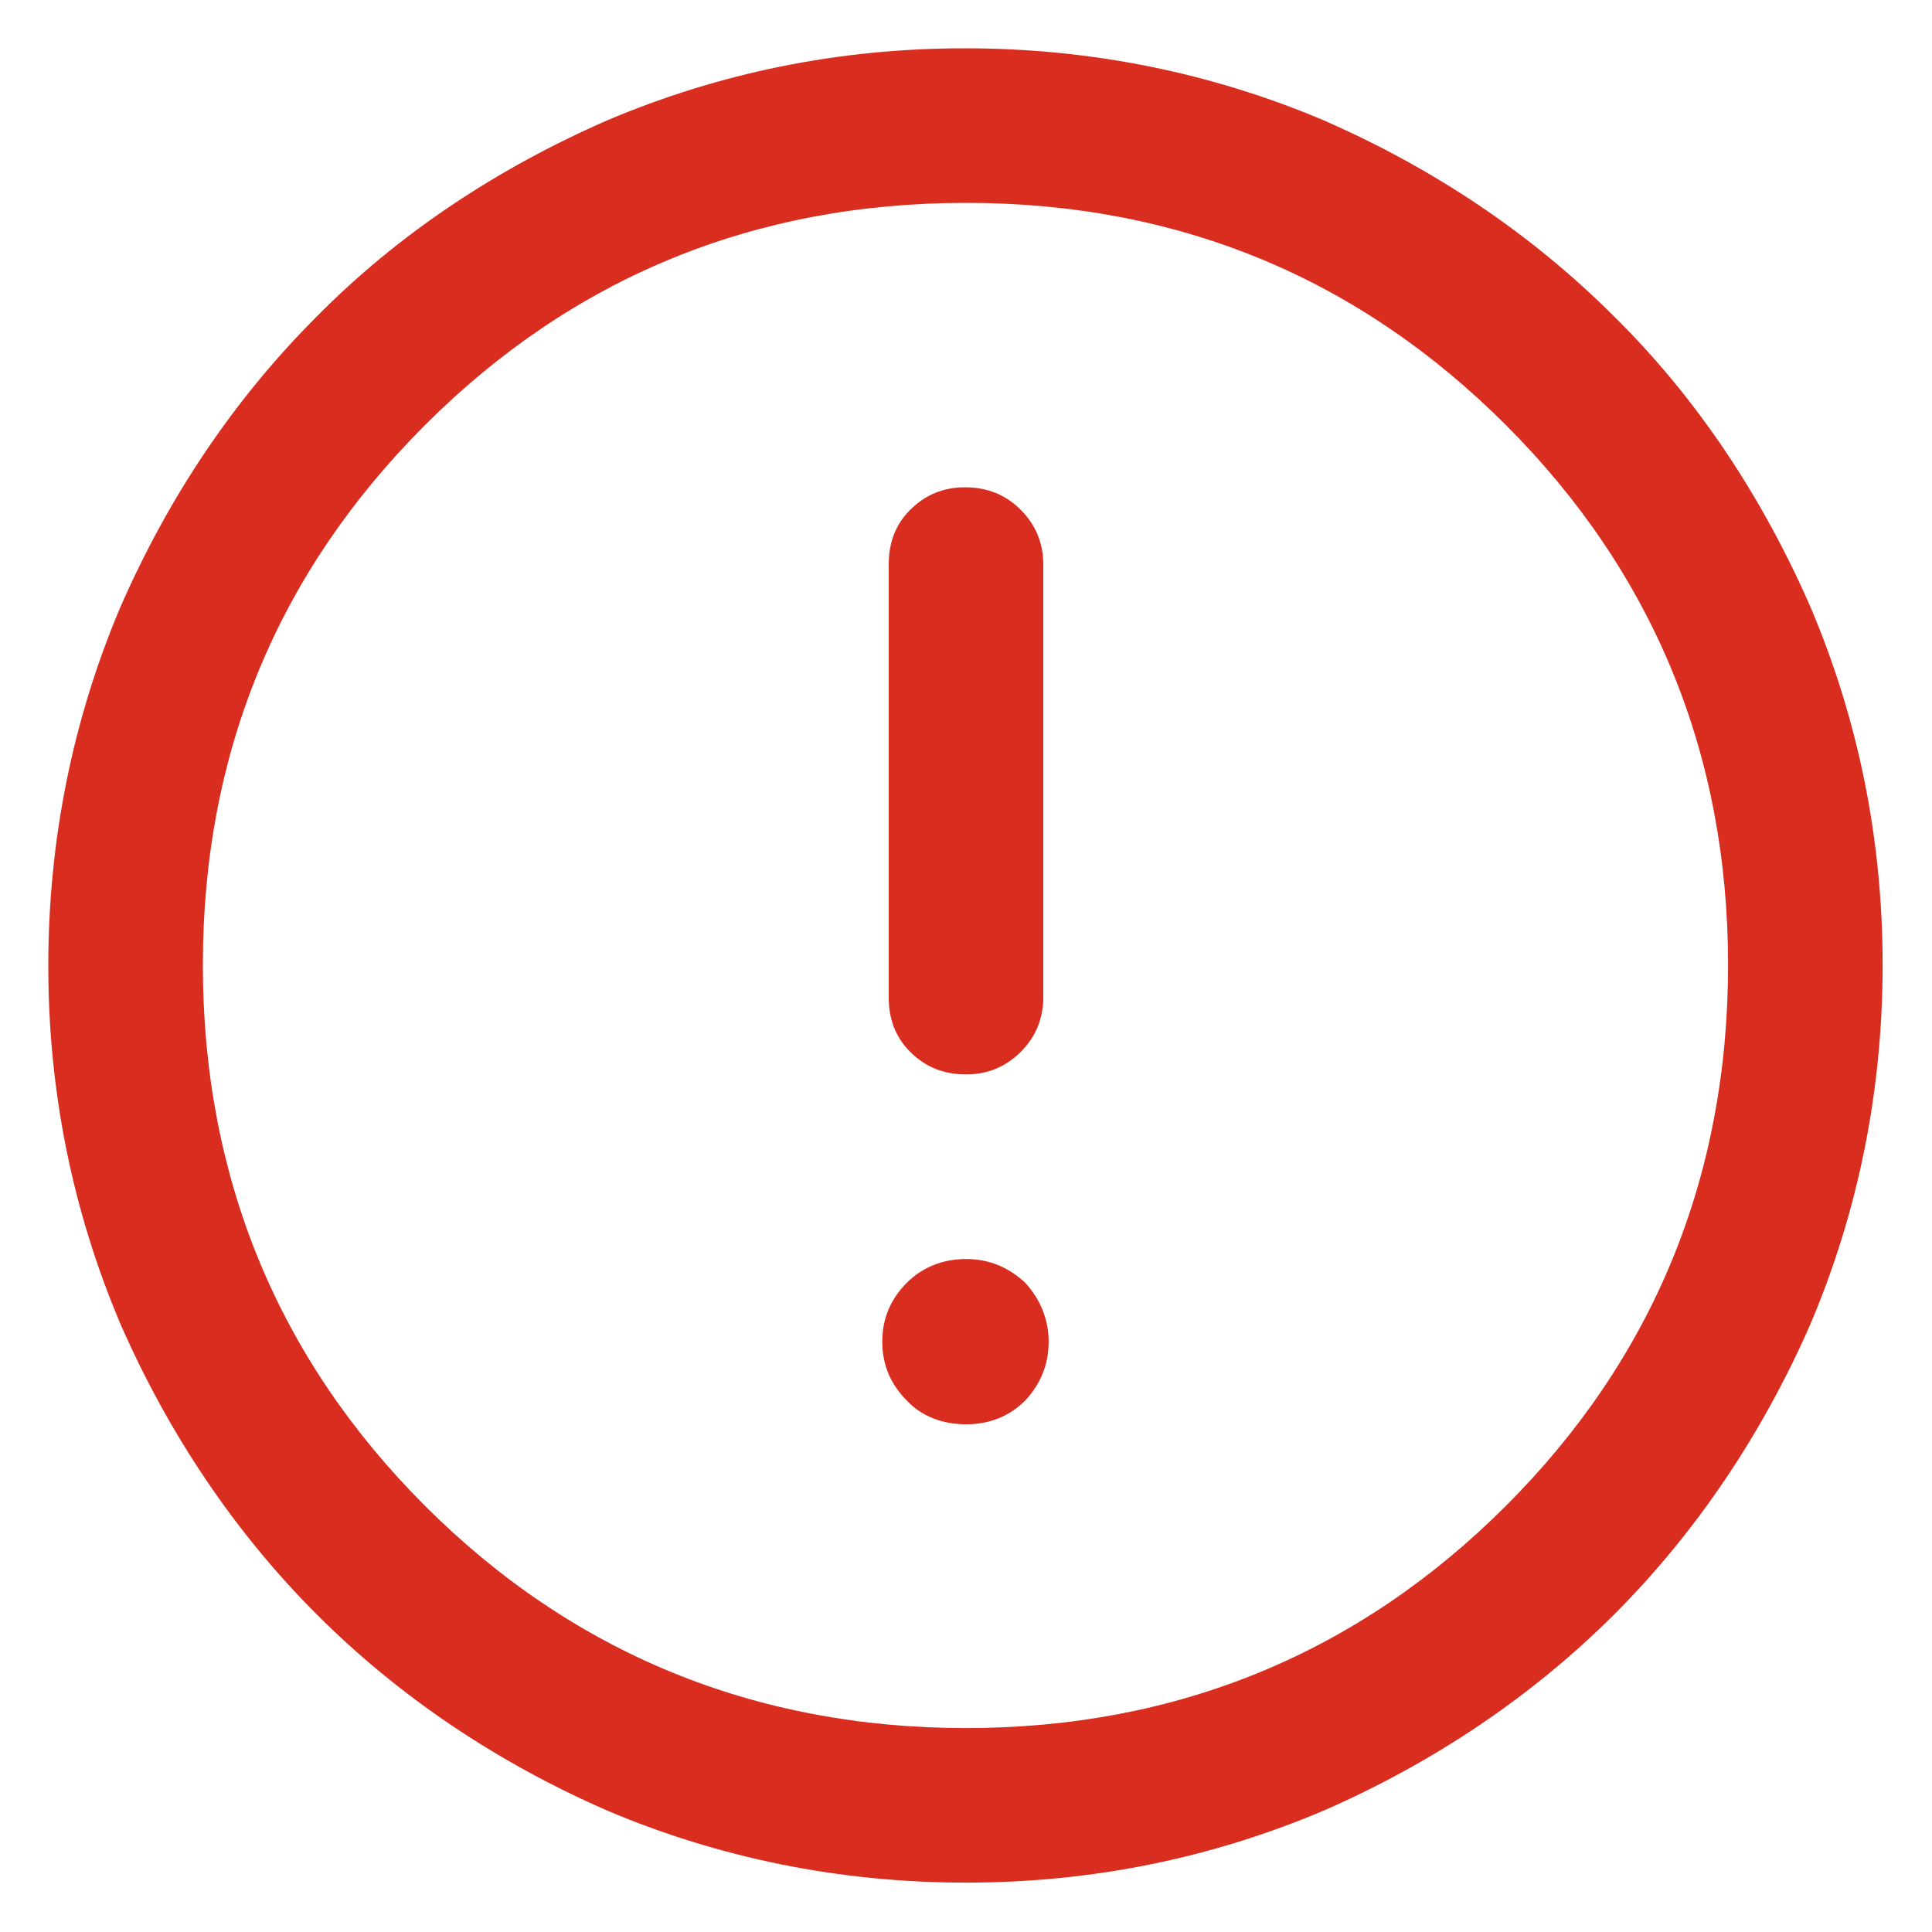
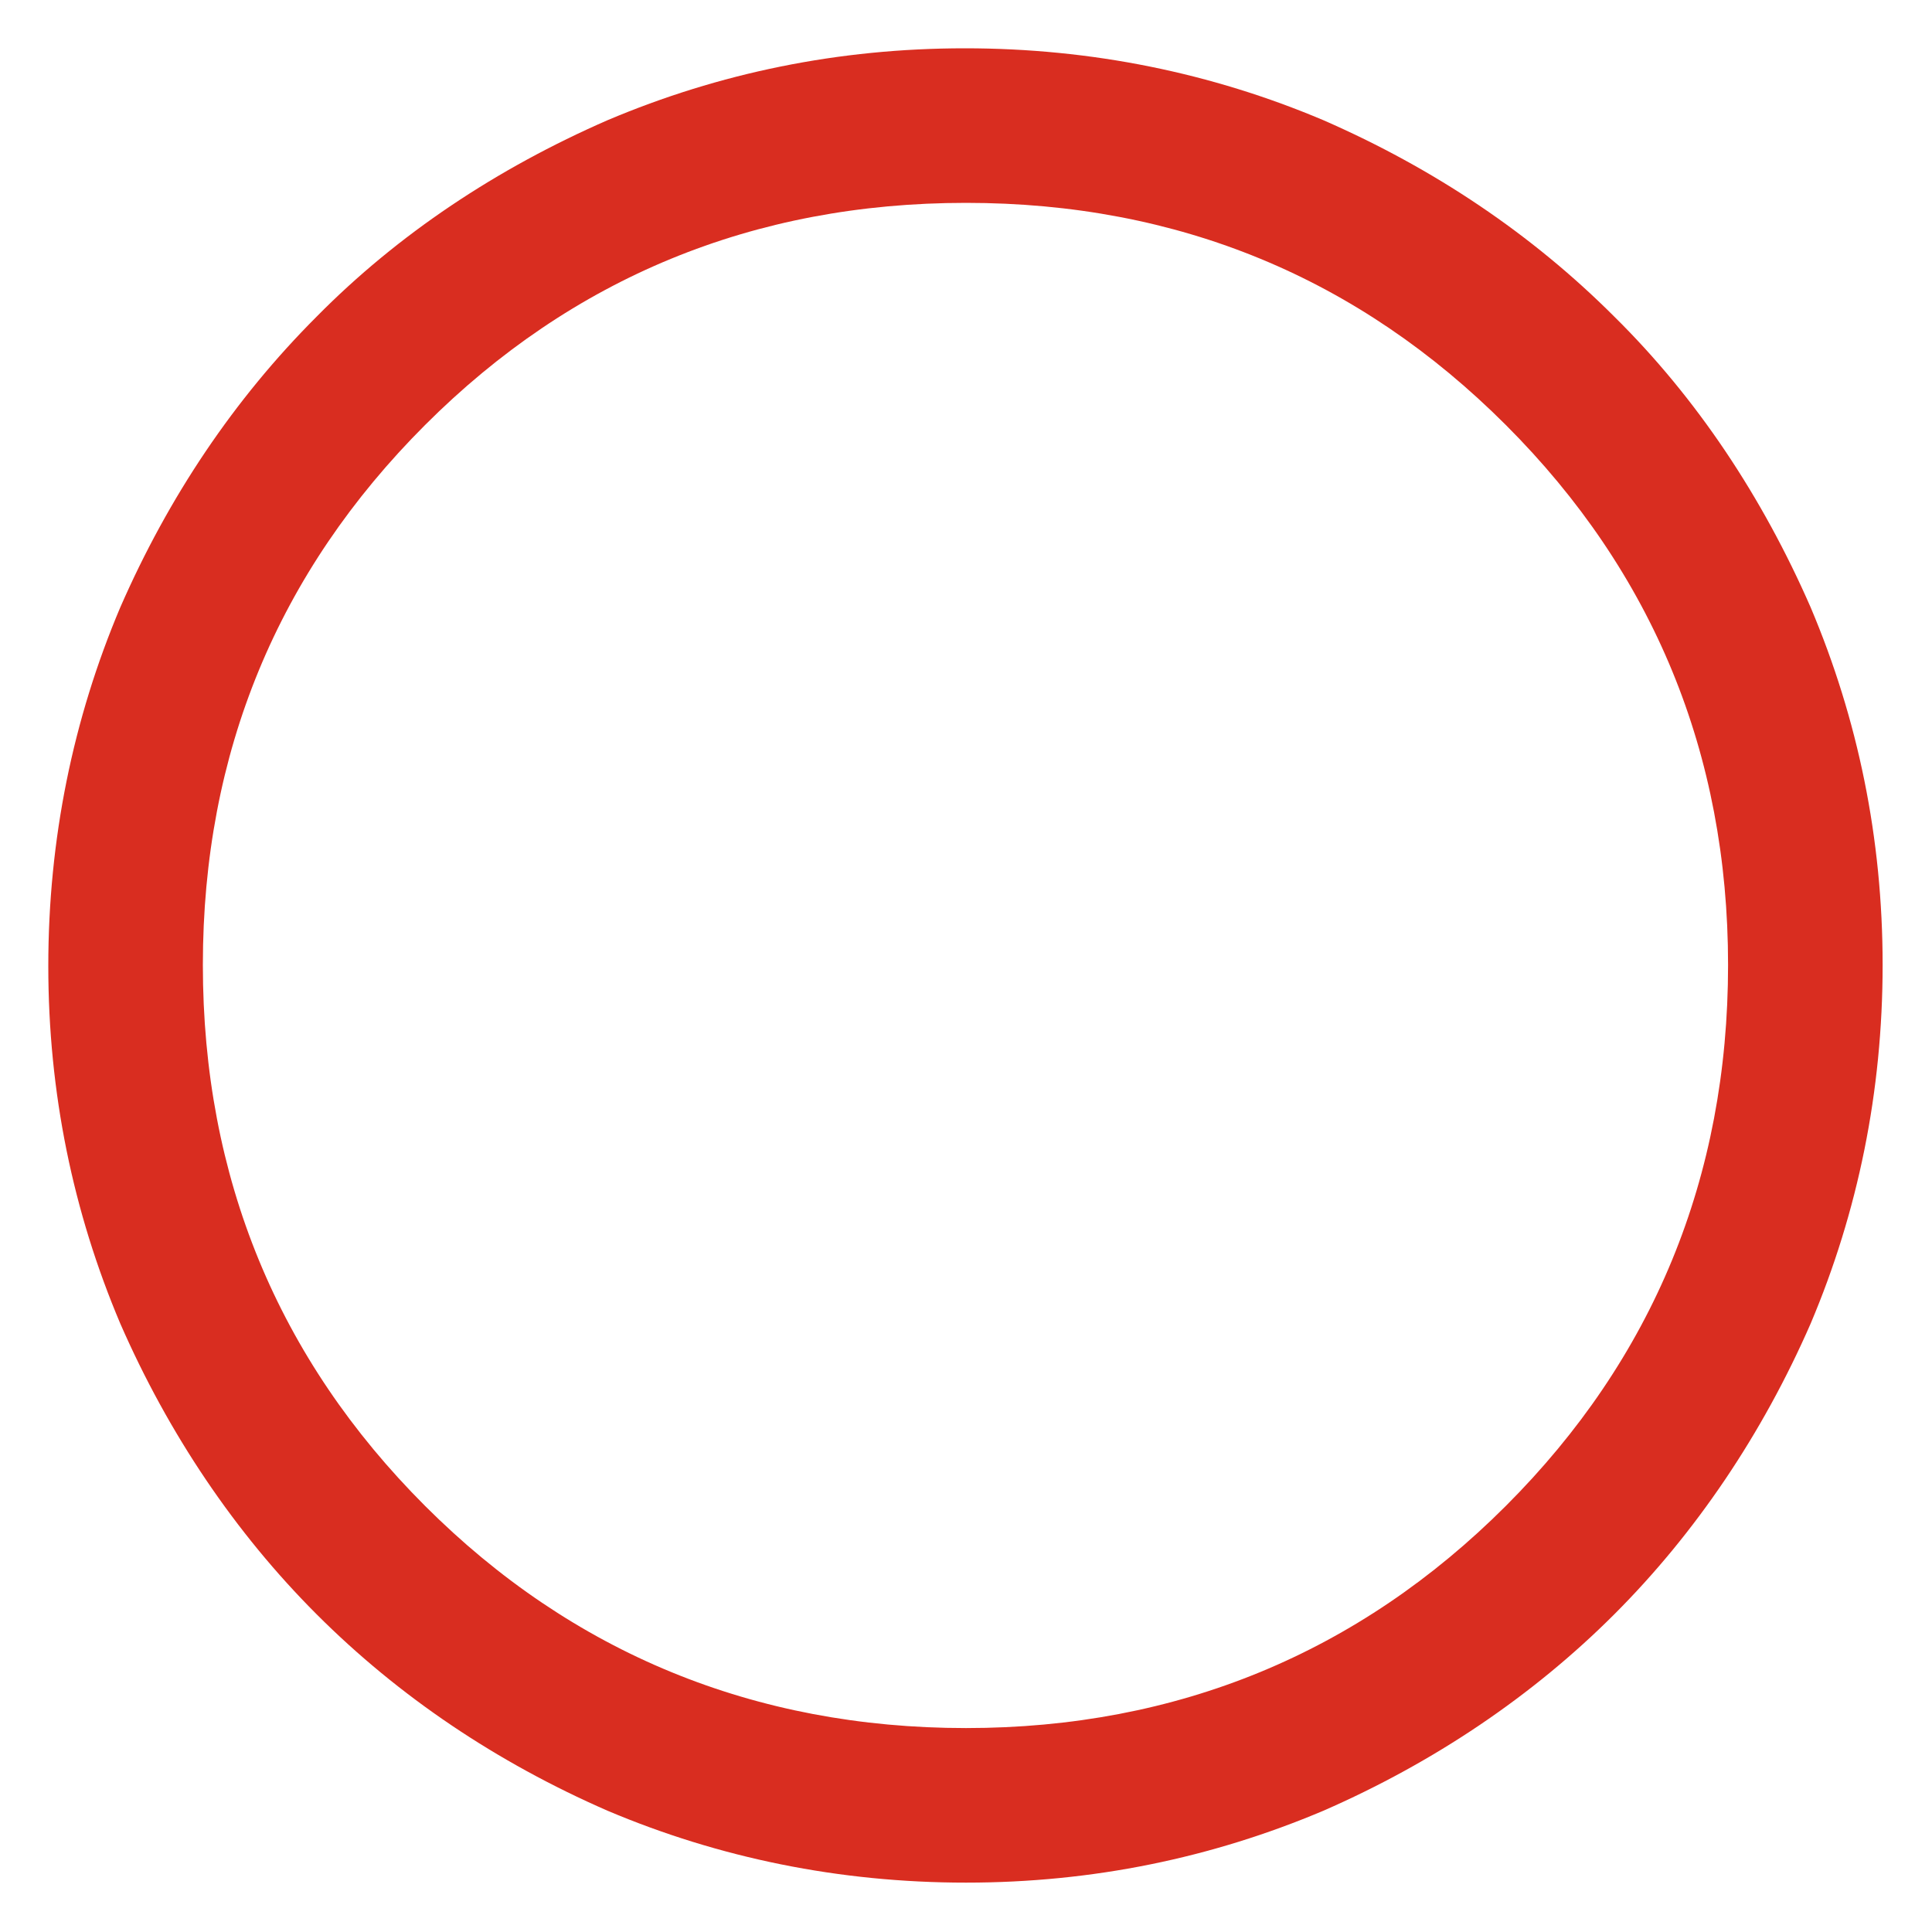
<svg xmlns="http://www.w3.org/2000/svg" width="18" height="18" viewBox="0 0 18 18" fill="none">
  <path d="M16.87 5.66C16.42 4.63 15.81 3.71 15.04 2.95C14.27 2.18 13.36 1.57 12.33 1.12C11.29 0.68 10.17 0.45 8.99 0.45C7.81 0.45 6.7 0.68 5.66 1.12C4.63 1.57 3.71 2.18 2.95 2.95C2.18 3.72 1.57 4.63 1.12 5.66C0.68 6.7 0.45 7.82 0.45 9C0.45 10.18 0.68 11.29 1.12 12.33C1.57 13.36 2.19 14.28 2.95 15.04C3.72 15.81 4.63 16.42 5.66 16.87C6.7 17.31 7.82 17.54 9 17.54C10.18 17.54 11.29 17.31 12.33 16.87C13.36 16.42 14.28 15.8 15.04 15.04C15.8 14.28 16.42 13.36 16.87 12.33C17.31 11.29 17.54 10.17 17.54 8.99C17.54 7.81 17.31 6.7 16.87 5.66ZM16.1 8.99C16.1 10.97 15.4 12.66 14.03 14.03C12.66 15.4 10.97 16.1 9 16.1C7.03 16.1 5.33 15.4 3.96 14.03C2.59 12.66 1.89 10.97 1.89 8.99C1.89 7.01 2.59 5.33 3.96 3.96C5.33 2.59 7.02 1.89 9 1.89C10.98 1.89 12.66 2.59 14.03 3.96C15.4 5.33 16.1 7.02 16.1 8.99Z" fill="#D92D20" />
-   <path d="M9.72 5.26V9.29C9.72 9.49 9.65 9.66 9.51 9.8C9.37 9.94 9.2 10.01 9 10.01C8.79 10.01 8.62 9.94 8.48 9.8C8.34 9.66 8.28 9.49 8.28 9.29V5.26C8.28 5.06 8.34 4.89 8.48 4.75C8.62 4.61 8.79 4.54 8.99 4.54C9.2 4.54 9.37 4.61 9.51 4.75C9.65 4.89 9.72 5.06 9.72 5.26Z" fill="#D92D20" />
-   <path d="M9.77 12.5C9.77 12.72 9.69 12.9 9.55 13.05C9.4 13.2 9.21 13.27 9 13.27C8.79 13.27 8.59 13.2 8.45 13.05C8.3 12.9 8.22 12.72 8.22 12.5C8.22 12.28 8.3 12.1 8.45 11.95C8.59 11.81 8.78 11.73 9 11.73C9.22 11.73 9.4 11.81 9.55 11.95C9.69 12.1 9.77 12.29 9.77 12.5Z" fill="#D92D20" />
</svg>